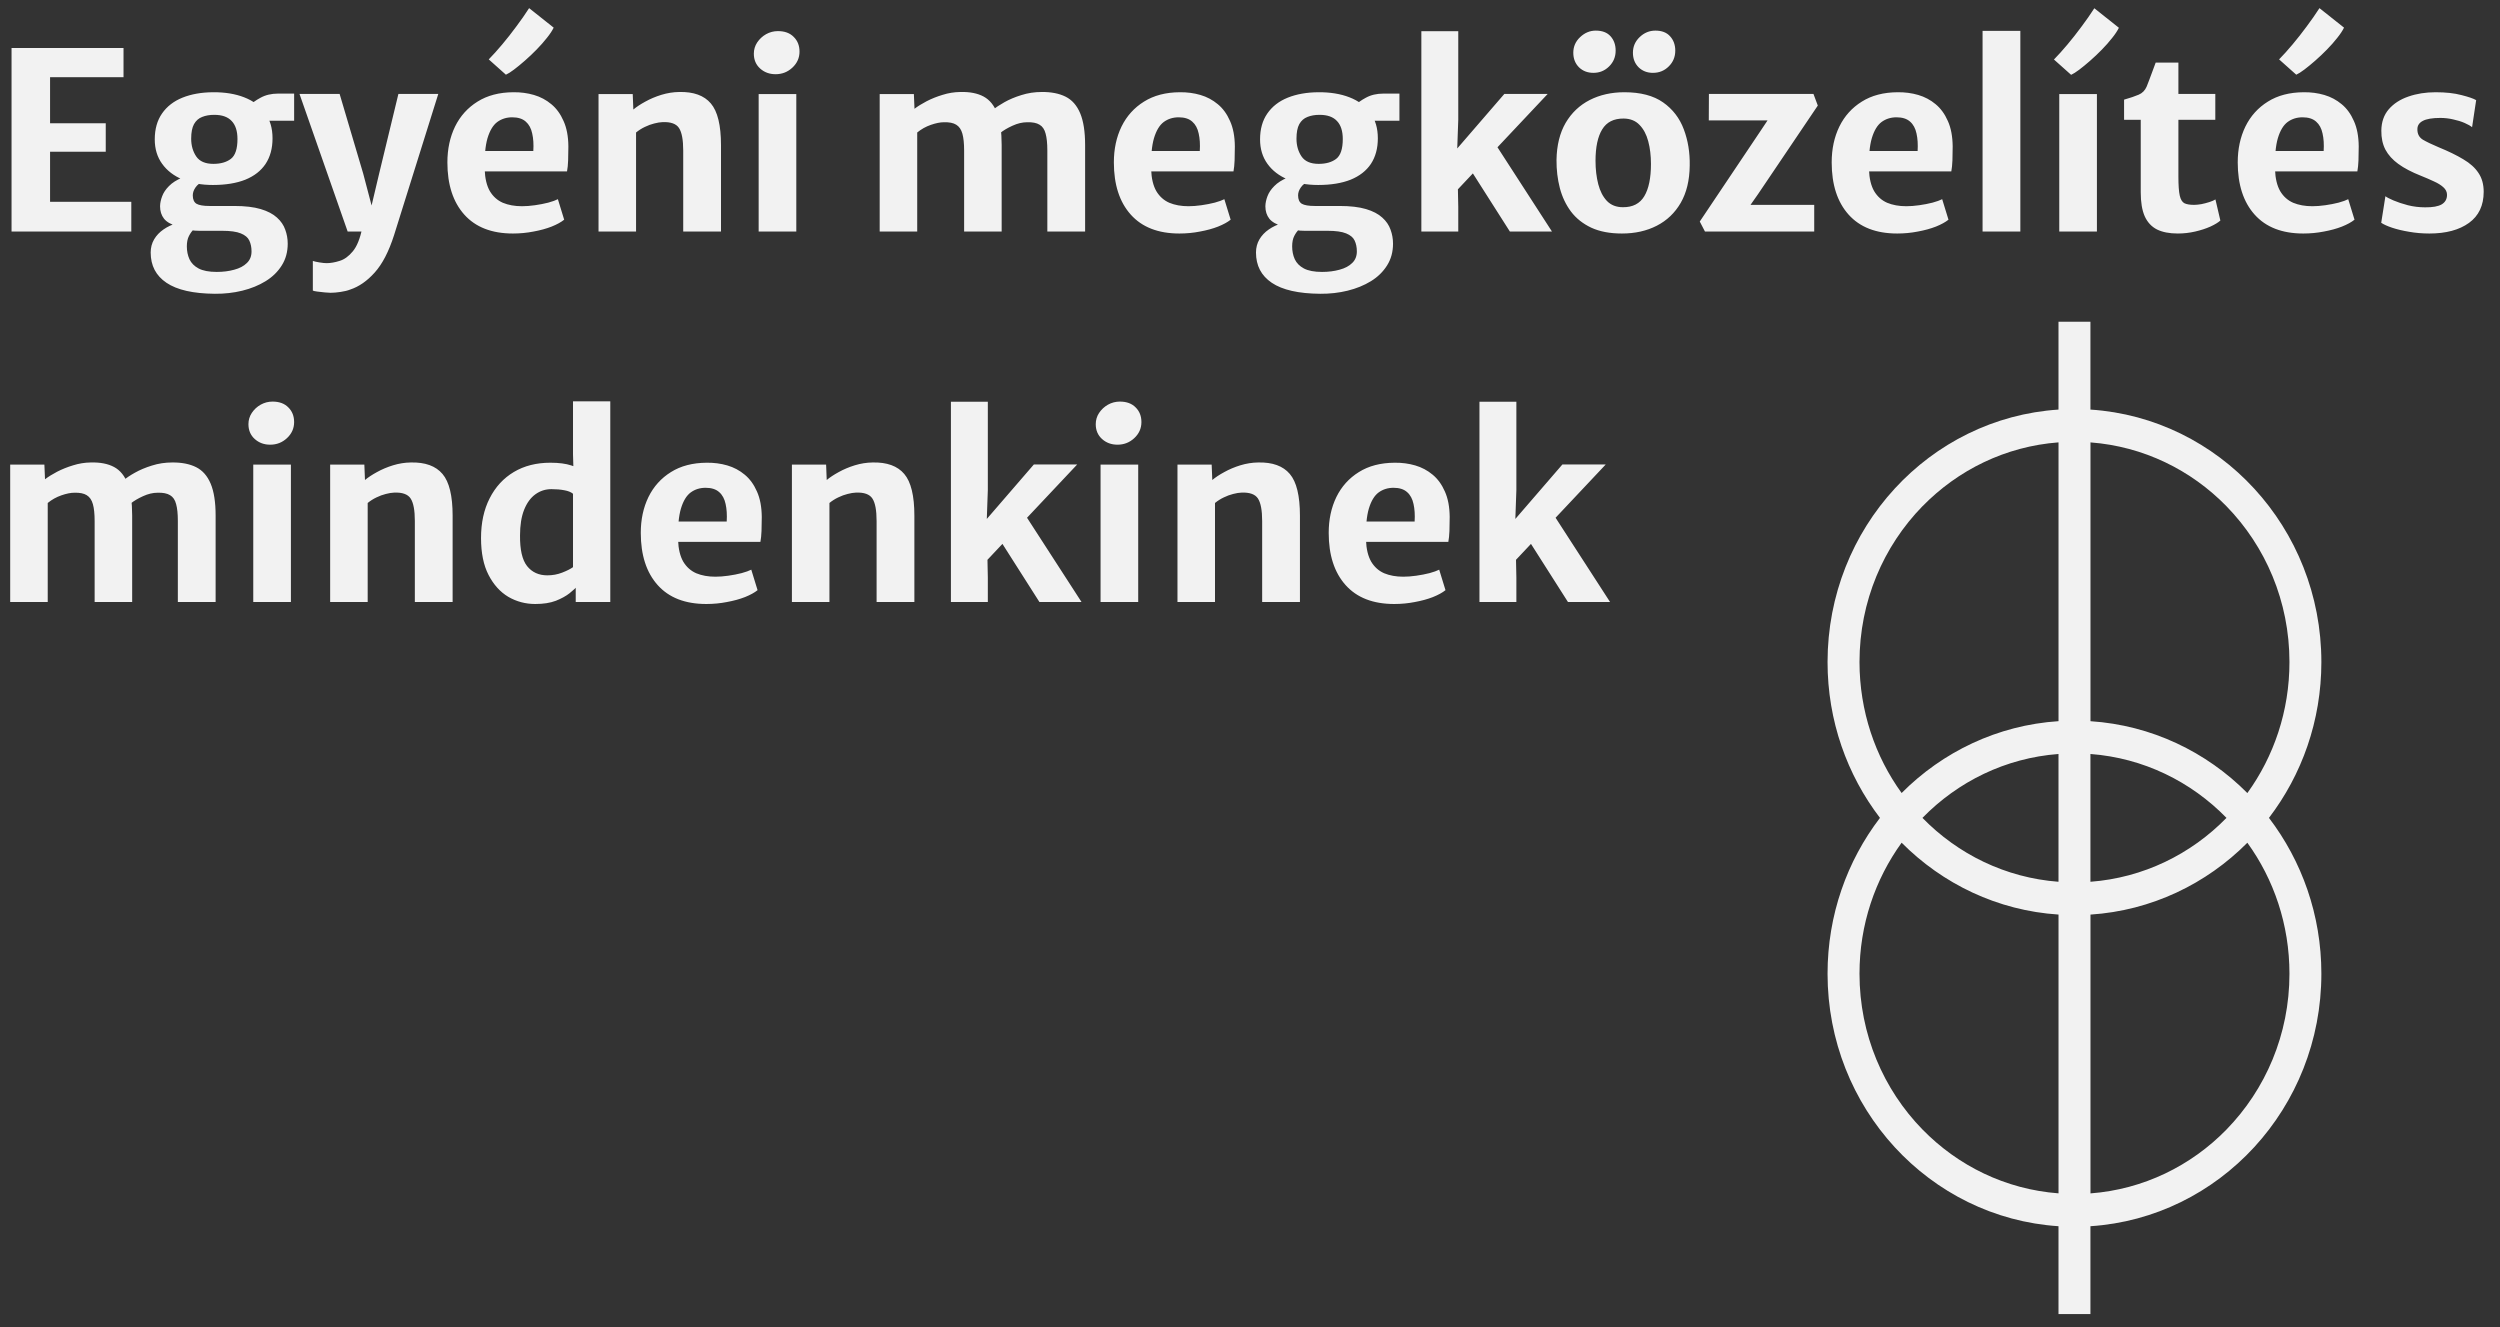
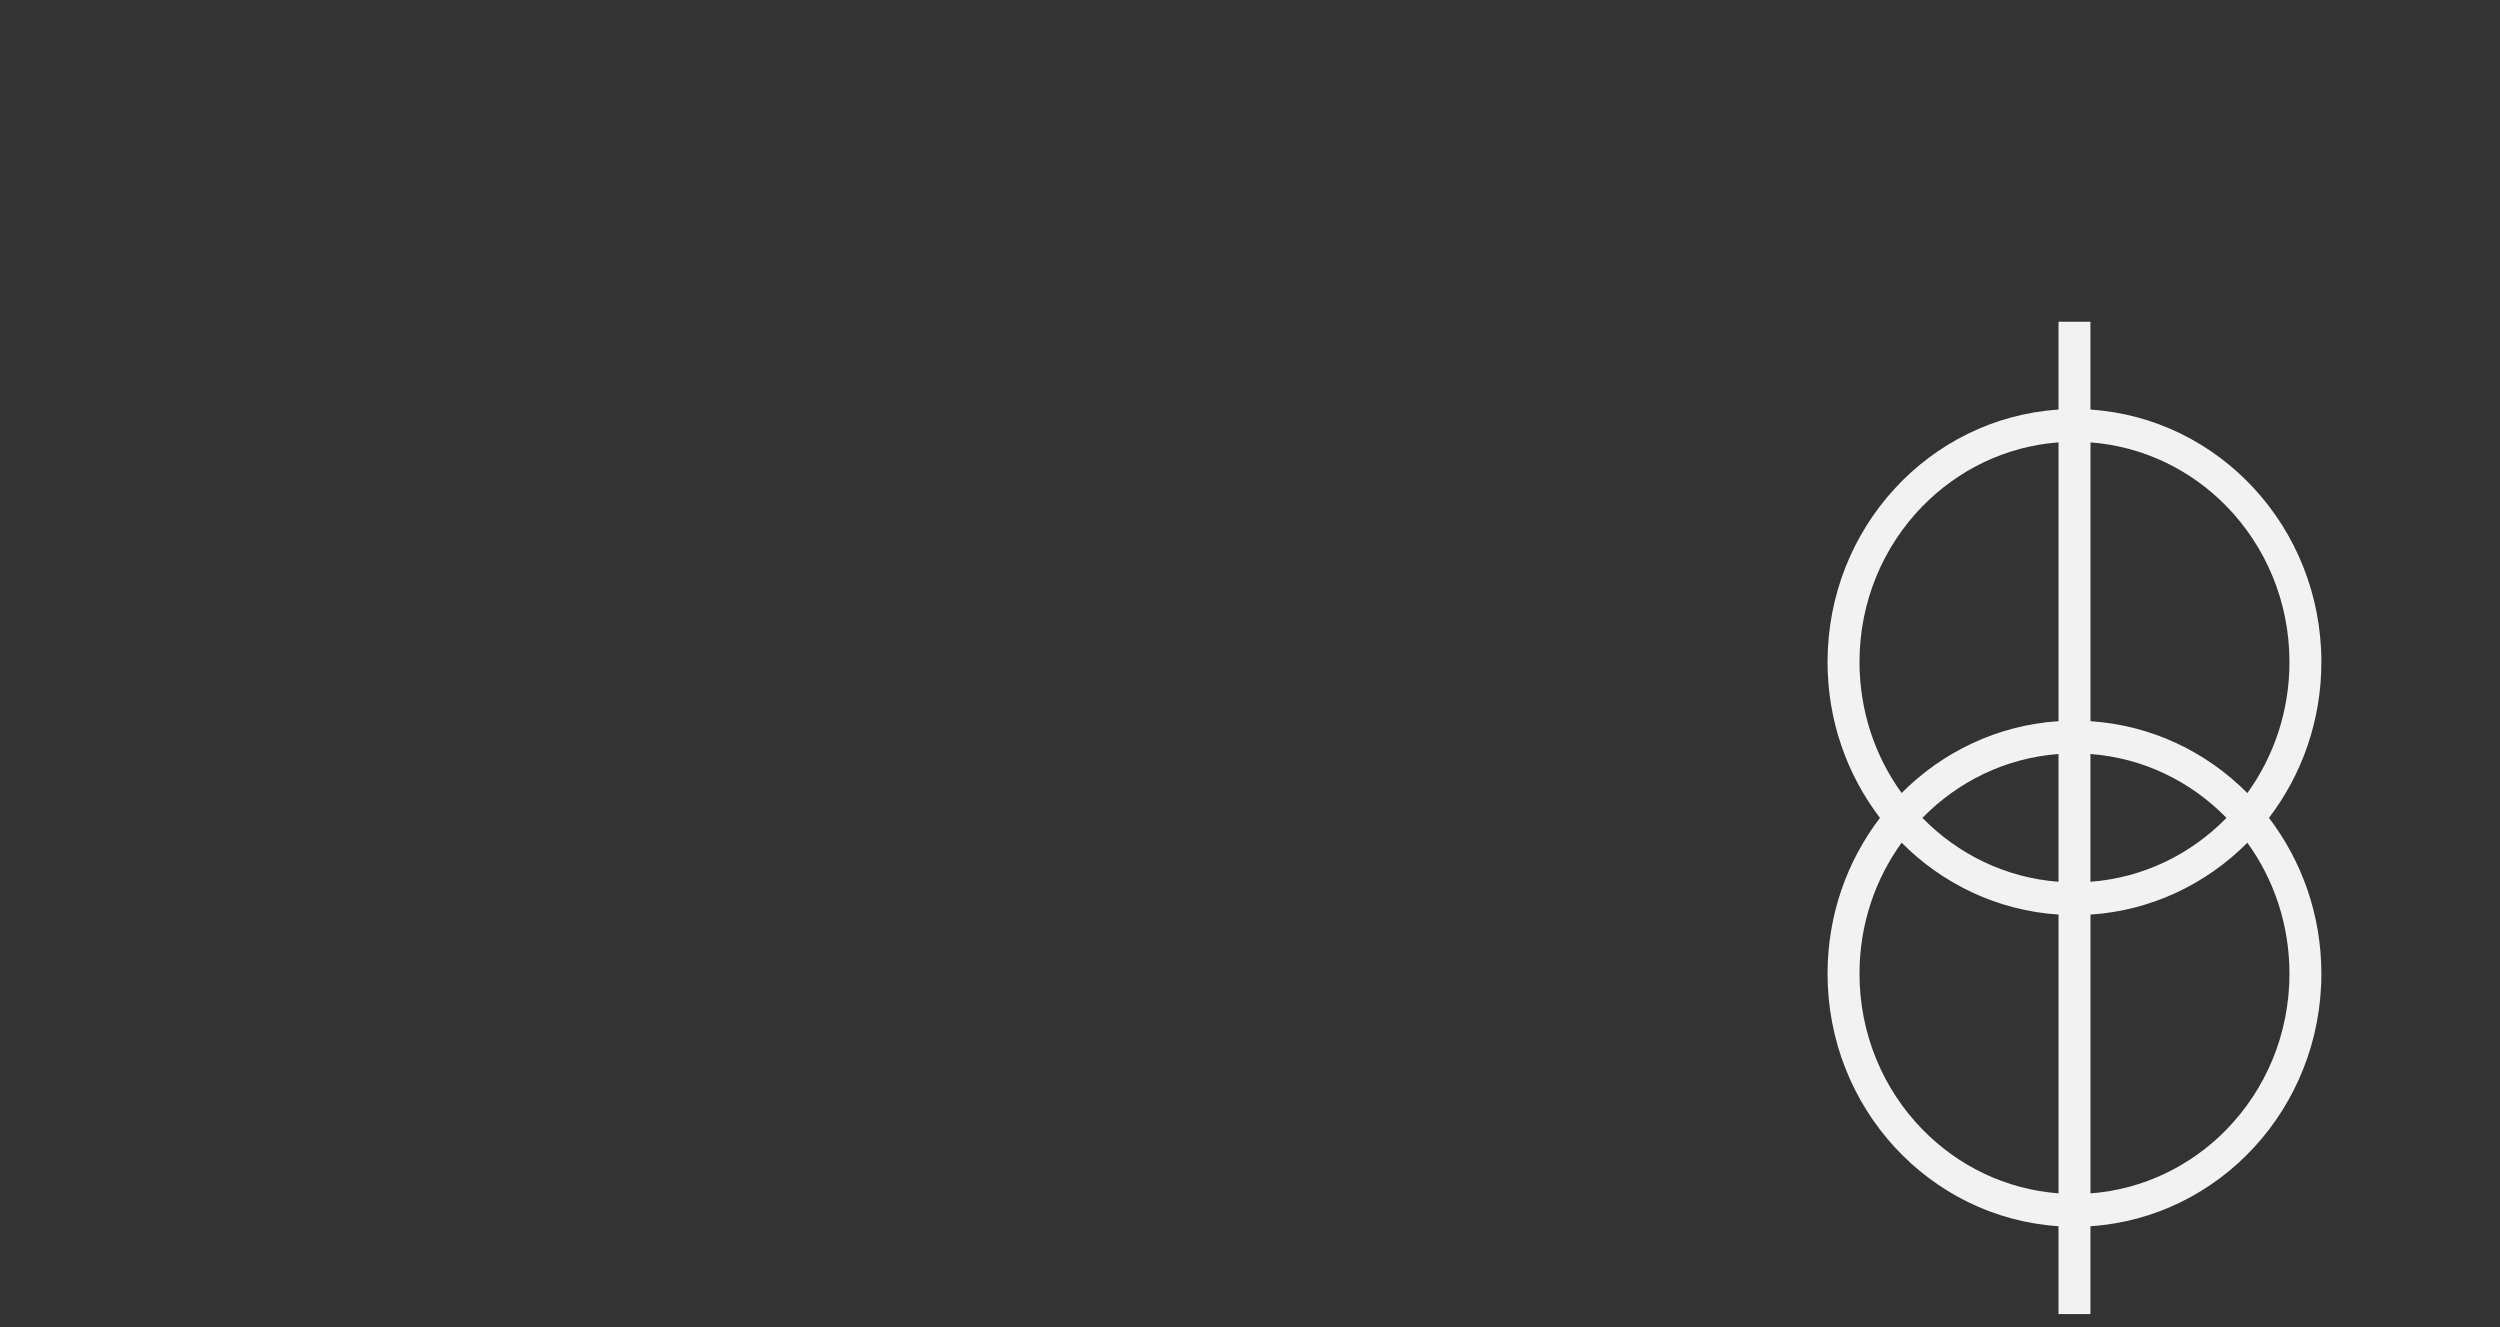
<svg xmlns="http://www.w3.org/2000/svg" width="100%" height="100%" viewBox="0 0 162 86" version="1.1" xml:space="preserve" style="fill-rule:evenodd;clip-rule:evenodd;stroke-linejoin:round;stroke-miterlimit:2;">
  <rect x="0" y="0" width="162" height="86" fill="#333333" stroke="none" />
  <g id="Artboard1" transform="matrix(0.996,0,0,1.027,0.005,-0.046)">
    <rect x="-0.005" y="0.044" width="162.061" height="83.475" style="fill:none;" />
    <g transform="matrix(1.004,0,0,0.974,0.409,0.044)">
-       <path d="M0.336,15L0.336,3.112L7.592,3.112L7.592,5L2.832,5L2.832,7.984L6.44,7.984L6.44,9.832L2.832,9.832L2.832,13.072L8.096,13.072L8.096,15L0.336,15ZM13.512,19.032C12.109,19.021 11.064,18.784 10.376,18.32C9.693,17.861 9.352,17.208 9.352,16.36C9.352,16.045 9.426,15.76 9.576,15.504C9.725,15.253 9.928,15.04 10.184,14.864C10.445,14.683 10.741,14.544 11.072,14.448L12.464,14.576C12.373,14.651 12.266,14.744 12.144,14.856C12.026,14.968 11.922,15.112 11.832,15.288C11.741,15.464 11.695,15.688 11.695,15.96C11.695,16.264 11.752,16.541 11.864,16.792C11.981,17.043 12.178,17.243 12.456,17.392C12.738,17.541 13.13,17.616 13.632,17.616C14.048,17.616 14.426,17.568 14.768,17.472C15.114,17.381 15.386,17.237 15.584,17.04C15.786,16.848 15.887,16.597 15.887,16.288C15.887,16.021 15.839,15.787 15.743,15.584C15.653,15.387 15.469,15.232 15.192,15.12C14.919,15.008 14.517,14.952 13.983,14.952L12.504,14.952C12.301,14.952 12.122,14.939 11.968,14.912C11.813,14.88 11.661,14.848 11.512,14.816C11.41,14.789 11.338,14.763 11.296,14.736C11.258,14.704 11.184,14.677 11.072,14.656C10.672,14.544 10.386,14.381 10.216,14.168C10.045,13.949 9.96,13.68 9.96,13.36C9.965,13.152 10.01,12.936 10.096,12.712C10.181,12.483 10.328,12.264 10.536,12.056C10.743,11.843 11.026,11.661 11.384,11.512L12.759,11.76C12.546,11.84 12.378,11.968 12.256,12.144C12.138,12.315 12.08,12.485 12.08,12.656C12.08,12.917 12.16,13.099 12.32,13.2C12.485,13.296 12.768,13.344 13.168,13.344L14.775,13.344C15.464,13.344 16.032,13.411 16.48,13.544C16.927,13.677 17.28,13.861 17.536,14.096C17.792,14.325 17.97,14.587 18.072,14.88C18.178,15.168 18.232,15.469 18.232,15.784C18.232,16.317 18.104,16.787 17.848,17.192C17.592,17.603 17.242,17.944 16.799,18.216C16.357,18.488 15.853,18.693 15.288,18.832C14.722,18.971 14.13,19.037 13.512,19.032ZM13.384,11.984C12.648,11.984 11.994,11.867 11.424,11.632C10.858,11.397 10.416,11.059 10.096,10.616C9.775,10.173 9.616,9.645 9.616,9.032C9.616,8.365 9.773,7.805 10.088,7.352C10.402,6.899 10.842,6.557 11.408,6.328C11.978,6.099 12.642,5.981 13.4,5.976C14.162,5.971 14.832,6.08 15.408,6.304C15.989,6.528 16.44,6.864 16.76,7.312C17.085,7.755 17.248,8.304 17.248,8.96C17.248,9.611 17.098,10.163 16.799,10.616C16.501,11.064 16.064,11.405 15.488,11.64C14.912,11.869 14.21,11.984 13.384,11.984ZM13.416,10.616C13.885,10.616 14.261,10.509 14.544,10.296C14.832,10.077 14.976,9.648 14.976,9.008C14.976,8.491 14.85,8.101 14.6,7.84C14.354,7.573 13.978,7.44 13.472,7.44C13.173,7.44 12.912,7.485 12.688,7.576C12.464,7.661 12.288,7.816 12.16,8.04C12.037,8.264 11.976,8.579 11.976,8.984C11.976,9.427 12.085,9.811 12.304,10.136C12.522,10.456 12.893,10.616 13.416,10.616ZM16.2,7.824L15.816,6.816C15.922,6.672 16.138,6.512 16.464,6.336C16.789,6.155 17.17,6.064 17.608,6.064L18.648,6.064L18.648,7.824L16.2,7.824ZM19.86,18.824L19.86,16.904C19.95,16.936 20.092,16.968 20.284,17C20.481,17.032 20.636,17.048 20.748,17.048C21.004,17.048 21.284,17 21.588,16.904C21.897,16.813 22.185,16.605 22.452,16.28C22.718,15.96 22.921,15.459 23.06,14.776L23.172,15L22.116,15L18.996,6.088L21.596,6.088L23.124,11.248L23.844,13.984L23.508,13.984L24.156,11.248L25.404,6.088L27.988,6.088L25.124,15.232C24.782,16.299 24.364,17.107 23.868,17.656C23.377,18.205 22.846,18.573 22.276,18.76C22.116,18.824 21.91,18.875 21.66,18.912C21.414,18.949 21.198,18.968 21.012,18.968C20.932,18.968 20.806,18.96 20.636,18.944C20.465,18.928 20.3,18.909 20.14,18.888C19.985,18.867 19.892,18.845 19.86,18.824ZM32.827,15.128C31.457,15.128 30.406,14.72 29.675,13.904C28.945,13.088 28.579,11.96 28.579,10.52C28.579,9.656 28.745,8.883 29.075,8.2C29.411,7.517 29.897,6.979 30.531,6.584C31.166,6.184 31.942,5.981 32.859,5.976C33.323,5.971 33.766,6.029 34.187,6.152C34.609,6.275 34.985,6.475 35.315,6.752C35.646,7.024 35.91,7.387 36.107,7.84C36.31,8.288 36.414,8.837 36.419,9.488C36.419,9.813 36.414,10.115 36.403,10.392C36.393,10.669 36.369,10.907 36.331,11.104L29.891,11.104L30.051,9.784L34.147,9.784C34.174,9.352 34.15,8.973 34.075,8.648C34.006,8.317 33.867,8.061 33.659,7.88C33.451,7.693 33.158,7.6 32.779,7.6C32.411,7.6 32.089,7.701 31.811,7.904C31.539,8.107 31.329,8.456 31.179,8.952C31.035,9.443 30.974,10.12 30.995,10.984C31.017,11.565 31.129,12.032 31.331,12.384C31.539,12.731 31.819,12.981 32.171,13.136C32.529,13.285 32.942,13.36 33.411,13.36C33.667,13.36 33.947,13.339 34.251,13.296C34.555,13.253 34.843,13.197 35.115,13.128C35.387,13.053 35.595,12.979 35.739,12.904L36.147,14.232C35.95,14.392 35.678,14.541 35.331,14.68C34.99,14.813 34.601,14.92 34.163,15C33.731,15.085 33.286,15.128 32.827,15.128ZM32.371,4.84L31.259,3.848C31.531,3.571 31.822,3.248 32.131,2.88C32.441,2.512 32.745,2.125 33.043,1.72C33.347,1.315 33.625,0.917 33.875,0.528L35.467,1.792C35.371,1.989 35.225,2.211 35.027,2.456C34.835,2.701 34.614,2.952 34.363,3.208C34.118,3.459 33.865,3.699 33.603,3.928C33.347,4.152 33.11,4.347 32.891,4.512C32.678,4.672 32.505,4.781 32.371,4.84ZM38.373,15L38.373,6.096L40.589,6.096L40.629,7.096C40.832,6.925 41.09,6.755 41.405,6.584C41.72,6.408 42.066,6.261 42.445,6.144C42.829,6.027 43.216,5.965 43.605,5.96C44.533,5.939 45.216,6.187 45.653,6.704C46.09,7.216 46.309,8.117 46.309,9.408L46.309,15L43.861,15L43.861,9.752C43.861,9.059 43.77,8.573 43.589,8.296C43.408,8.019 43.053,7.891 42.525,7.912C42.365,7.917 42.184,7.947 41.981,8C41.784,8.048 41.581,8.123 41.373,8.224C41.17,8.32 40.981,8.44 40.805,8.584L40.805,15L38.373,15ZM48.749,15L48.749,6.096L51.189,6.096L51.189,15L48.749,15ZM49.845,4.808C49.451,4.808 49.117,4.685 48.845,4.44C48.573,4.195 48.437,3.875 48.437,3.48C48.437,3.213 48.509,2.971 48.653,2.752C48.803,2.528 48.995,2.349 49.229,2.216C49.469,2.083 49.725,2.016 49.997,2.016C50.435,2.016 50.776,2.141 51.021,2.392C51.272,2.637 51.397,2.955 51.397,3.344C51.397,3.749 51.243,4.096 50.933,4.384C50.629,4.667 50.267,4.808 49.845,4.808ZM56.592,15L56.592,6.096L58.808,6.096L58.848,7.048C59.056,6.888 59.317,6.725 59.632,6.56C59.952,6.395 60.298,6.256 60.672,6.144C61.045,6.027 61.426,5.965 61.816,5.96C62.429,5.944 62.933,6.043 63.328,6.256C63.722,6.469 64.016,6.832 64.208,7.344C64.4,7.851 64.496,8.533 64.496,9.392L64.496,15L62.064,15L62.064,9.752C62.064,9.293 62.026,8.931 61.952,8.664C61.877,8.392 61.744,8.197 61.552,8.08C61.365,7.963 61.098,7.909 60.752,7.92C60.517,7.92 60.237,7.976 59.912,8.088C59.586,8.2 59.29,8.365 59.024,8.584L59.024,15L56.592,15ZM64.392,8.624L63.944,7.112C64.114,6.963 64.357,6.8 64.672,6.624C64.992,6.443 65.36,6.288 65.776,6.16C66.192,6.027 66.632,5.96 67.096,5.96C67.709,5.955 68.224,6.056 68.64,6.264C69.056,6.472 69.37,6.829 69.584,7.336C69.797,7.843 69.904,8.531 69.904,9.4L69.904,15L67.456,15L67.456,9.744C67.456,9.285 67.418,8.923 67.344,8.656C67.274,8.384 67.144,8.192 66.952,8.08C66.765,7.963 66.496,7.909 66.144,7.92C65.84,7.92 65.525,7.995 65.2,8.144C64.88,8.288 64.61,8.448 64.392,8.624ZM76.015,15.128C74.644,15.128 73.594,14.72 72.863,13.904C72.132,13.088 71.767,11.96 71.767,10.52C71.767,9.656 71.932,8.883 72.263,8.2C72.599,7.517 73.084,6.979 73.719,6.584C74.354,6.184 75.129,5.981 76.047,5.976C76.511,5.971 76.954,6.029 77.375,6.152C77.796,6.275 78.172,6.475 78.503,6.752C78.834,7.024 79.098,7.387 79.295,7.84C79.498,8.288 79.602,8.837 79.607,9.488C79.607,9.813 79.602,10.115 79.591,10.392C79.58,10.669 79.556,10.907 79.519,11.104L73.079,11.104L73.239,9.784L77.335,9.784C77.362,9.352 77.338,8.973 77.263,8.648C77.194,8.317 77.055,8.061 76.847,7.88C76.639,7.693 76.346,7.6 75.967,7.6C75.599,7.6 75.276,7.701 74.999,7.904C74.727,8.107 74.516,8.456 74.367,8.952C74.223,9.443 74.162,10.12 74.183,10.984C74.204,11.565 74.316,12.032 74.519,12.384C74.727,12.731 75.007,12.981 75.359,13.136C75.716,13.285 76.129,13.36 76.599,13.36C76.855,13.36 77.135,13.339 77.439,13.296C77.743,13.253 78.031,13.197 78.303,13.128C78.575,13.053 78.783,12.979 78.927,12.904L79.335,14.232C79.138,14.392 78.866,14.541 78.519,14.68C78.178,14.813 77.788,14.92 77.351,15C76.919,15.085 76.474,15.128 76.015,15.128ZM85.137,19.032C83.734,19.021 82.689,18.784 82.001,18.32C81.318,17.861 80.977,17.208 80.977,16.36C80.977,16.045 81.051,15.76 81.201,15.504C81.35,15.253 81.553,15.04 81.809,14.864C82.07,14.683 82.366,14.544 82.697,14.448L84.089,14.576C83.998,14.651 83.891,14.744 83.769,14.856C83.651,14.968 83.547,15.112 83.457,15.288C83.366,15.464 83.321,15.688 83.321,15.96C83.321,16.264 83.376,16.541 83.489,16.792C83.606,17.043 83.803,17.243 84.081,17.392C84.363,17.541 84.755,17.616 85.257,17.616C85.673,17.616 86.051,17.568 86.393,17.472C86.739,17.381 87.011,17.237 87.209,17.04C87.411,16.848 87.513,16.597 87.513,16.288C87.513,16.021 87.465,15.787 87.369,15.584C87.278,15.387 87.094,15.232 86.817,15.12C86.545,15.008 86.142,14.952 85.609,14.952L84.129,14.952C83.926,14.952 83.747,14.939 83.593,14.912C83.438,14.88 83.286,14.848 83.137,14.816C83.035,14.789 82.963,14.763 82.921,14.736C82.883,14.704 82.809,14.677 82.697,14.656C82.297,14.544 82.011,14.381 81.841,14.168C81.67,13.949 81.585,13.68 81.585,13.36C81.59,13.152 81.635,12.936 81.721,12.712C81.806,12.483 81.953,12.264 82.161,12.056C82.369,11.843 82.651,11.661 83.009,11.512L84.385,11.76C84.171,11.84 84.003,11.968 83.881,12.144C83.763,12.315 83.705,12.485 83.705,12.656C83.705,12.917 83.784,13.099 83.945,13.2C84.11,13.296 84.393,13.344 84.793,13.344L86.4,13.344C87.089,13.344 87.656,13.411 88.105,13.544C88.553,13.677 88.905,13.861 89.161,14.096C89.417,14.325 89.595,14.587 89.697,14.88C89.803,15.168 89.857,15.469 89.857,15.784C89.857,16.317 89.729,16.787 89.473,17.192C89.217,17.603 88.867,17.944 88.425,18.216C87.982,18.488 87.478,18.693 86.912,18.832C86.347,18.971 85.755,19.037 85.137,19.032ZM85.009,11.984C84.272,11.984 83.619,11.867 83.049,11.632C82.483,11.397 82.04,11.059 81.721,10.616C81.4,10.173 81.241,9.645 81.241,9.032C81.241,8.365 81.398,7.805 81.713,7.352C82.027,6.899 82.467,6.557 83.033,6.328C83.603,6.099 84.267,5.981 85.025,5.976C85.787,5.971 86.457,6.08 87.033,6.304C87.614,6.528 88.065,6.864 88.385,7.312C88.71,7.755 88.873,8.304 88.873,8.96C88.873,9.611 88.723,10.163 88.425,10.616C88.126,11.064 87.689,11.405 87.113,11.64C86.537,11.869 85.835,11.984 85.009,11.984ZM85.04,10.616C85.51,10.616 85.886,10.509 86.169,10.296C86.457,10.077 86.601,9.648 86.601,9.008C86.601,8.491 86.475,8.101 86.225,7.84C85.979,7.573 85.603,7.44 85.097,7.44C84.798,7.44 84.537,7.485 84.313,7.576C84.089,7.661 83.912,7.816 83.784,8.04C83.662,8.264 83.601,8.579 83.601,8.984C83.601,9.427 83.71,9.811 83.929,10.136C84.147,10.456 84.518,10.616 85.04,10.616ZM87.825,7.824L87.441,6.816C87.547,6.672 87.763,6.512 88.089,6.336C88.414,6.155 88.795,6.064 89.233,6.064L90.272,6.064L90.272,7.824L87.825,7.824ZM99.877,6.088L93.941,12.392L94.053,11.872L94.085,13.416L94.085,15L91.693,15L91.693,2.024L94.085,2.024L94.085,7.744L93.989,10.448L93.613,10.088L97.069,6.088L99.877,6.088ZM94.877,10.992L96.493,9.336L100.157,15L97.429,15L94.877,10.992ZM104.691,15.128C103.913,15.128 103.251,15.003 102.707,14.752C102.163,14.496 101.723,14.147 101.387,13.704C101.057,13.261 100.817,12.755 100.667,12.184C100.518,11.608 100.446,11 100.451,10.36C100.467,9.411 100.665,8.611 101.043,7.96C101.427,7.309 101.947,6.816 102.603,6.48C103.265,6.144 104.014,5.976 104.851,5.976C105.897,5.976 106.731,6.195 107.355,6.632C107.979,7.069 108.427,7.651 108.699,8.376C108.971,9.096 109.099,9.88 109.083,10.728C109.073,11.683 108.878,12.488 108.499,13.144C108.121,13.795 107.603,14.288 106.947,14.624C106.291,14.96 105.539,15.128 104.691,15.128ZM104.755,13.424C105.39,13.429 105.851,13.192 106.139,12.712C106.427,12.232 106.571,11.536 106.571,10.624C106.571,10.085 106.513,9.595 106.395,9.152C106.278,8.709 106.089,8.355 105.827,8.088C105.571,7.821 105.23,7.685 104.803,7.68C104.163,7.675 103.699,7.909 103.411,8.384C103.123,8.853 102.979,9.533 102.979,10.424C102.979,10.968 103.038,11.469 103.155,11.928C103.273,12.381 103.459,12.744 103.715,13.016C103.977,13.288 104.323,13.424 104.755,13.424ZM102.843,4.72C102.465,4.72 102.153,4.6 101.907,4.36C101.662,4.115 101.539,3.8 101.539,3.416C101.539,3.021 101.686,2.685 101.979,2.408C102.278,2.125 102.617,1.984 102.995,1.984C103.417,1.984 103.737,2.107 103.955,2.352C104.174,2.597 104.283,2.907 104.283,3.28C104.283,3.685 104.142,4.027 103.859,4.304C103.582,4.581 103.243,4.72 102.843,4.72ZM106.699,4.72C106.326,4.72 106.017,4.6 105.771,4.36C105.526,4.115 105.403,3.8 105.403,3.416C105.403,3.021 105.547,2.685 105.835,2.408C106.129,2.125 106.47,1.984 106.859,1.984C107.275,1.984 107.593,2.107 107.811,2.352C108.035,2.597 108.147,2.907 108.147,3.28C108.147,3.685 108.006,4.027 107.723,4.304C107.446,4.581 107.105,4.72 106.699,4.72ZM110.071,15L109.735,14.352L113.663,8.496L114.127,7.8L110.319,7.8L110.327,6.088L117.103,6.088L117.383,6.84L113.511,12.576L113.023,13.272L117.151,13.272L117.151,15L110.071,15ZM122.531,15.128C121.16,15.128 120.109,14.72 119.379,13.904C118.648,13.088 118.283,11.96 118.283,10.52C118.283,9.656 118.448,8.883 118.779,8.2C119.115,7.517 119.6,6.979 120.235,6.584C120.869,6.184 121.645,5.981 122.562,5.976C123.027,5.971 123.469,6.029 123.891,6.152C124.312,6.275 124.688,6.475 125.019,6.752C125.349,7.024 125.613,7.387 125.811,7.84C126.013,8.288 126.117,8.837 126.123,9.488C126.123,9.813 126.117,10.115 126.107,10.392C126.096,10.669 126.072,10.907 126.035,11.104L119.595,11.104L119.755,9.784L123.851,9.784C123.877,9.352 123.853,8.973 123.779,8.648C123.709,8.317 123.571,8.061 123.363,7.88C123.155,7.693 122.861,7.6 122.483,7.6C122.115,7.6 121.792,7.701 121.515,7.904C121.243,8.107 121.032,8.456 120.883,8.952C120.739,9.443 120.677,10.12 120.699,10.984C120.72,11.565 120.832,12.032 121.035,12.384C121.243,12.731 121.523,12.981 121.875,13.136C122.232,13.285 122.645,13.36 123.115,13.36C123.371,13.36 123.651,13.339 123.955,13.296C124.259,13.253 124.547,13.197 124.819,13.128C125.091,13.053 125.299,12.979 125.443,12.904L125.851,14.232C125.653,14.392 125.381,14.541 125.035,14.68C124.693,14.813 124.304,14.92 123.867,15C123.435,15.085 122.989,15.128 122.531,15.128ZM128.06,15L128.06,2L130.508,2L130.508,15L128.06,15ZM133.03,15L133.03,6.096L135.47,6.096L135.47,15L133.03,15ZM133.798,4.848L132.686,3.856C132.958,3.579 133.249,3.256 133.558,2.888C133.868,2.52 134.172,2.133 134.47,1.728C134.774,1.323 135.052,0.925 135.302,0.536L136.894,1.8C136.798,1.997 136.652,2.219 136.454,2.464C136.262,2.709 136.041,2.96 135.79,3.216C135.545,3.467 135.292,3.707 135.03,3.936C134.774,4.16 134.537,4.355 134.318,4.52C134.105,4.68 133.932,4.789 133.798,4.848ZM140.71,15.128C140.166,15.128 139.715,15.04 139.358,14.864C139.006,14.683 138.742,14.397 138.566,14.008C138.395,13.619 138.31,13.104 138.31,12.464L138.31,7.76L137.23,7.76L137.23,6.456C137.624,6.344 137.939,6.237 138.174,6.136C138.414,6.035 138.587,5.859 138.694,5.608C138.747,5.485 138.803,5.341 138.862,5.176C138.926,5.011 138.992,4.832 139.062,4.64C139.131,4.448 139.203,4.253 139.278,4.056L140.75,4.056L140.75,6.088L143.142,6.088L143.142,7.76L140.75,7.76L140.75,11.432C140.75,11.997 140.779,12.411 140.838,12.672C140.896,12.928 140.998,13.093 141.142,13.168C141.286,13.237 141.494,13.272 141.766,13.272C141.904,13.272 142.064,13.256 142.246,13.224C142.427,13.187 142.6,13.141 142.766,13.088C142.931,13.035 143.059,12.979 143.15,12.92L143.47,14.288C143.326,14.416 143.11,14.547 142.822,14.68C142.534,14.808 142.206,14.915 141.838,15C141.47,15.085 141.094,15.128 140.71,15.128ZM148.843,15.128C147.472,15.128 146.422,14.72 145.691,13.904C144.96,13.088 144.595,11.96 144.595,10.52C144.595,9.656 144.76,8.883 145.091,8.2C145.427,7.517 145.912,6.979 146.547,6.584C147.182,6.184 147.958,5.981 148.875,5.976C149.339,5.971 149.782,6.029 150.203,6.152C150.624,6.275 151,6.475 151.331,6.752C151.662,7.024 151.926,7.387 152.123,7.84C152.326,8.288 152.43,8.837 152.435,9.488C152.435,9.813 152.43,10.115 152.419,10.392C152.408,10.669 152.384,10.907 152.347,11.104L145.907,11.104L146.067,9.784L150.163,9.784C150.19,9.352 150.166,8.973 150.091,8.648C150.022,8.317 149.883,8.061 149.675,7.88C149.467,7.693 149.174,7.6 148.795,7.6C148.427,7.6 148.104,7.701 147.827,7.904C147.555,8.107 147.344,8.456 147.195,8.952C147.051,9.443 146.99,10.12 147.011,10.984C147.032,11.565 147.144,12.032 147.347,12.384C147.555,12.731 147.835,12.981 148.187,13.136C148.544,13.285 148.958,13.36 149.427,13.36C149.683,13.36 149.963,13.339 150.267,13.296C150.571,13.253 150.859,13.197 151.131,13.128C151.403,13.053 151.611,12.979 151.755,12.904L152.163,14.232C151.966,14.392 151.694,14.541 151.347,14.68C151.006,14.813 150.616,14.92 150.179,15C149.747,15.085 149.302,15.128 148.843,15.128ZM148.387,4.84L147.275,3.848C147.547,3.571 147.838,3.248 148.147,2.88C148.456,2.512 148.76,2.125 149.059,1.72C149.363,1.315 149.64,0.917 149.891,0.528L151.483,1.792C151.387,1.989 151.24,2.211 151.043,2.456C150.851,2.701 150.63,2.952 150.379,3.208C150.134,3.459 149.88,3.699 149.619,3.928C149.363,4.152 149.126,4.347 148.907,4.512C148.694,4.672 148.52,4.781 148.387,4.84ZM153.893,14.432L154.165,12.712C154.25,12.781 154.423,12.872 154.685,12.984C154.946,13.096 155.258,13.2 155.621,13.296C155.983,13.387 156.357,13.432 156.741,13.432C157.226,13.437 157.583,13.373 157.813,13.24C158.042,13.101 158.157,12.896 158.157,12.624C158.157,12.437 158.079,12.275 157.925,12.136C157.775,11.997 157.57,11.869 157.309,11.752C157.047,11.629 156.757,11.504 156.437,11.376C155.861,11.147 155.383,10.896 155.005,10.624C154.631,10.352 154.351,10.043 154.165,9.696C153.983,9.344 153.895,8.933 153.901,8.464C153.906,7.909 154.066,7.448 154.381,7.08C154.701,6.712 155.125,6.437 155.653,6.256C156.186,6.069 156.775,5.976 157.421,5.976C158.077,5.976 158.634,6.037 159.093,6.16C159.557,6.277 159.874,6.387 160.045,6.488L159.781,8.24C159.679,8.155 159.519,8.064 159.301,7.968C159.082,7.872 158.834,7.795 158.557,7.736C158.285,7.672 158.007,7.64 157.725,7.64C157.207,7.64 156.829,7.704 156.589,7.832C156.354,7.955 156.237,8.133 156.237,8.368C156.231,8.672 156.349,8.899 156.589,9.048C156.834,9.192 157.173,9.355 157.605,9.536C158.245,9.797 158.781,10.059 159.213,10.32C159.65,10.576 159.978,10.872 160.197,11.208C160.421,11.539 160.533,11.944 160.533,12.424C160.533,13.309 160.215,13.981 159.581,14.44C158.946,14.899 158.09,15.128 157.013,15.128C156.559,15.128 156.122,15.091 155.701,15.016C155.285,14.947 154.917,14.859 154.597,14.752C154.282,14.645 154.047,14.539 153.893,14.432ZM0.248,39L0.248,30.096L2.464,30.096L2.504,31.048C2.712,30.888 2.973,30.725 3.288,30.56C3.608,30.395 3.955,30.256 4.328,30.144C4.701,30.027 5.083,29.965 5.472,29.96C6.085,29.944 6.589,30.043 6.984,30.256C7.379,30.469 7.672,30.832 7.864,31.344C8.056,31.851 8.152,32.533 8.152,33.392L8.152,39L5.72,39L5.72,33.752C5.72,33.293 5.683,32.931 5.608,32.664C5.533,32.392 5.4,32.197 5.208,32.08C5.021,31.963 4.755,31.909 4.408,31.92C4.173,31.92 3.893,31.976 3.568,32.088C3.243,32.2 2.947,32.365 2.68,32.584L2.68,39L0.248,39ZM8.048,32.624L7.6,31.112C7.771,30.963 8.013,30.8 8.328,30.624C8.648,30.443 9.016,30.288 9.432,30.16C9.848,30.027 10.288,29.96 10.752,29.96C11.365,29.955 11.88,30.056 12.296,30.264C12.712,30.472 13.027,30.829 13.24,31.336C13.453,31.843 13.56,32.531 13.56,33.4L13.56,39L11.112,39L11.112,33.744C11.112,33.285 11.075,32.923 11,32.656C10.931,32.384 10.8,32.192 10.608,32.08C10.421,31.963 10.152,31.909 9.8,31.92C9.496,31.92 9.181,31.995 8.856,32.144C8.536,32.288 8.267,32.448 8.048,32.624ZM15.999,39L15.999,30.096L18.439,30.096L18.439,39L15.999,39ZM17.095,28.808C16.701,28.808 16.367,28.685 16.095,28.44C15.823,28.195 15.687,27.875 15.687,27.48C15.687,27.213 15.759,26.971 15.903,26.752C16.052,26.528 16.244,26.349 16.479,26.216C16.719,26.083 16.975,26.016 17.247,26.016C17.685,26.016 18.026,26.141 18.271,26.392C18.522,26.637 18.647,26.955 18.647,27.344C18.647,27.749 18.493,28.096 18.183,28.384C17.879,28.667 17.517,28.808 17.095,28.808ZM20.982,39L20.982,30.096L23.198,30.096L23.238,31.096C23.441,30.925 23.7,30.755 24.014,30.584C24.329,30.408 24.676,30.261 25.054,30.144C25.438,30.027 25.825,29.965 26.214,29.96C27.142,29.939 27.825,30.187 28.262,30.704C28.7,31.216 28.918,32.117 28.918,33.408L28.918,39L26.47,39L26.47,33.752C26.47,33.059 26.38,32.573 26.198,32.296C26.017,32.019 25.662,31.891 25.134,31.912C24.974,31.917 24.793,31.947 24.59,32C24.393,32.048 24.19,32.123 23.982,32.224C23.78,32.32 23.59,32.44 23.414,32.584L23.414,39L20.982,39ZM36.895,39L36.895,37.888L36.719,37.768L36.719,31.728L36.783,31.672L36.719,29.416L36.719,26L39.135,26L39.135,39L36.895,39ZM34.271,39.128C33.641,39.128 33.06,38.973 32.526,38.664C31.999,38.349 31.572,37.877 31.247,37.248C30.921,36.619 30.759,35.821 30.759,34.856C30.759,33.869 30.945,33.011 31.319,32.28C31.692,31.544 32.215,30.976 32.887,30.576C33.559,30.176 34.348,29.976 35.255,29.976C35.804,29.976 36.255,30.035 36.606,30.152C36.964,30.269 37.193,30.368 37.295,30.448L36.727,31.992C36.593,31.88 36.404,31.803 36.158,31.76C35.913,31.712 35.633,31.688 35.319,31.688C34.935,31.688 34.588,31.8 34.279,32.024C33.975,32.243 33.732,32.576 33.551,33.024C33.375,33.467 33.286,34.021 33.286,34.688C33.276,35.611 33.428,36.272 33.743,36.672C34.063,37.072 34.5,37.272 35.055,37.272C35.396,37.272 35.716,37.213 36.015,37.096C36.319,36.979 36.556,36.859 36.727,36.736L37.023,37.952C36.9,38.085 36.724,38.245 36.495,38.432C36.265,38.613 35.969,38.776 35.606,38.92C35.244,39.059 34.799,39.128 34.271,39.128ZM45.359,39.128C43.988,39.128 42.937,38.72 42.207,37.904C41.476,37.088 41.111,35.96 41.111,34.52C41.111,33.656 41.276,32.883 41.607,32.2C41.943,31.517 42.428,30.979 43.063,30.584C43.697,30.184 44.473,29.981 45.391,29.976C45.855,29.971 46.297,30.029 46.719,30.152C47.14,30.275 47.516,30.475 47.847,30.752C48.177,31.024 48.441,31.387 48.639,31.84C48.841,32.288 48.945,32.837 48.951,33.488C48.951,33.813 48.945,34.115 48.935,34.392C48.924,34.669 48.9,34.907 48.863,35.104L42.423,35.104L42.583,33.784L46.679,33.784C46.705,33.352 46.681,32.973 46.607,32.648C46.537,32.317 46.399,32.061 46.191,31.88C45.983,31.693 45.689,31.6 45.311,31.6C44.943,31.6 44.62,31.701 44.343,31.904C44.071,32.107 43.86,32.456 43.711,32.952C43.567,33.443 43.505,34.12 43.527,34.984C43.548,35.565 43.66,36.032 43.863,36.384C44.071,36.731 44.351,36.981 44.703,37.136C45.06,37.285 45.473,37.36 45.943,37.36C46.199,37.36 46.479,37.339 46.783,37.296C47.087,37.253 47.375,37.197 47.647,37.128C47.919,37.053 48.127,36.979 48.271,36.904L48.679,38.232C48.481,38.392 48.209,38.541 47.863,38.68C47.521,38.813 47.132,38.92 46.695,39C46.263,39.085 45.817,39.128 45.359,39.128ZM50.904,39L50.904,30.096L53.12,30.096L53.16,31.096C53.363,30.925 53.622,30.755 53.936,30.584C54.251,30.408 54.598,30.261 54.976,30.144C55.36,30.027 55.747,29.965 56.136,29.96C57.064,29.939 57.747,30.187 58.184,30.704C58.622,31.216 58.84,32.117 58.84,33.408L58.84,39L56.392,39L56.392,33.752C56.392,33.059 56.302,32.573 56.12,32.296C55.939,32.019 55.584,31.891 55.056,31.912C54.896,31.917 54.715,31.947 54.512,32C54.315,32.048 54.112,32.123 53.904,32.224C53.702,32.32 53.512,32.44 53.336,32.584L53.336,39L50.904,39ZM69.392,30.088L63.456,36.392L63.568,35.872L63.6,37.416L63.6,39L61.208,39L61.208,26.024L63.6,26.024L63.6,31.744L63.504,34.448L63.128,34.088L66.584,30.088L69.392,30.088ZM64.392,34.992L66.008,33.336L69.672,39L66.944,39L64.392,34.992ZM70.905,39L70.905,30.096L73.345,30.096L73.345,39L70.905,39ZM72.001,28.808C71.607,28.808 71.273,28.685 71.001,28.44C70.729,28.195 70.593,27.875 70.593,27.48C70.593,27.213 70.665,26.971 70.809,26.752C70.959,26.528 71.151,26.349 71.385,26.216C71.625,26.083 71.881,26.016 72.153,26.016C72.591,26.016 72.932,26.141 73.177,26.392C73.428,26.637 73.553,26.955 73.553,27.344C73.553,27.749 73.399,28.096 73.089,28.384C72.785,28.667 72.423,28.808 72.001,28.808ZM75.889,39L75.889,30.096L78.105,30.096L78.145,31.096C78.347,30.925 78.606,30.755 78.921,30.584C79.235,30.408 79.582,30.261 79.961,30.144C80.345,30.027 80.731,29.965 81.121,29.96C82.049,29.939 82.731,30.187 83.169,30.704C83.606,31.216 83.825,32.117 83.825,33.408L83.825,39L81.377,39L81.377,33.752C81.377,33.059 81.286,32.573 81.105,32.296C80.923,32.019 80.569,31.891 80.041,31.912C79.881,31.917 79.699,31.947 79.497,32C79.299,32.048 79.097,32.123 78.889,32.224C78.686,32.32 78.497,32.44 78.321,32.584L78.321,39L75.889,39ZM89.937,39.128C88.566,39.128 87.515,38.72 86.785,37.904C86.054,37.088 85.689,35.96 85.689,34.52C85.689,33.656 85.854,32.883 86.185,32.2C86.521,31.517 87.006,30.979 87.641,30.584C88.275,30.184 89.051,29.981 89.969,29.976C90.433,29.971 90.875,30.029 91.297,30.152C91.718,30.275 92.094,30.475 92.425,30.752C92.755,31.024 93.019,31.387 93.217,31.84C93.419,32.288 93.523,32.837 93.529,33.488C93.529,33.813 93.523,34.115 93.513,34.392C93.502,34.669 93.478,34.907 93.441,35.104L87.001,35.104L87.161,33.784L91.257,33.784C91.283,33.352 91.259,32.973 91.185,32.648C91.115,32.317 90.977,32.061 90.769,31.88C90.561,31.693 90.267,31.6 89.889,31.6C89.521,31.6 89.198,31.701 88.921,31.904C88.649,32.107 88.438,32.456 88.289,32.952C88.145,33.443 88.083,34.12 88.105,34.984C88.126,35.565 88.238,36.032 88.441,36.384C88.649,36.731 88.929,36.981 89.281,37.136C89.638,37.285 90.051,37.36 90.521,37.36C90.777,37.36 91.057,37.339 91.361,37.296C91.665,37.253 91.953,37.197 92.225,37.128C92.497,37.053 92.705,36.979 92.849,36.904L93.257,38.232C93.059,38.392 92.787,38.541 92.441,38.68C92.099,38.813 91.71,38.92 91.273,39C90.841,39.085 90.395,39.128 89.937,39.128ZM103.642,30.088L97.706,36.392L97.818,35.872L97.85,37.416L97.85,39L95.458,39L95.458,26.024L97.85,26.024L97.85,31.744L97.754,34.448L97.378,34.088L100.834,30.088L103.642,30.088ZM98.642,34.992L100.258,33.336L103.922,39L101.194,39L98.642,34.992Z" style="fill:rgb(242,242,242);fill-rule:nonzero;" />
-     </g>
+       </g>
    <g transform="matrix(1.004,0,0,0.974,118.896,20.114)">
      <path d="M32,22.285C32,13.587 25.389,6.475 17.035,5.928L17.035,0.238L14.965,0.238L14.965,5.928C6.611,6.475 0,13.587 0,22.285C0,26.094 1.27,29.595 3.396,32.378C1.27,35.161 0,38.662 0,42.472C0,51.171 6.611,58.283 14.965,58.83L14.965,64.52L17.035,64.52L17.035,58.83C25.389,58.283 32,51.171 32,42.472C32,38.664 30.73,35.163 28.604,32.378C30.73,29.595 32,26.094 32,22.285ZM25.851,12.191C28.374,14.779 29.932,18.339 29.932,22.285C29.932,25.466 28.918,28.396 27.204,30.77C24.549,28.099 20.988,26.374 17.038,26.115L17.038,8.054C20.473,8.314 23.558,9.841 25.854,12.193L25.851,12.191ZM14.965,36.517C11.529,36.257 8.445,34.73 6.149,32.378C8.445,30.028 11.529,28.498 14.965,28.239L14.965,36.517ZM17.035,28.239C20.471,28.498 23.555,30.025 25.851,32.378C23.555,34.728 20.471,36.257 17.035,36.517L17.035,28.239ZM6.151,12.191C8.447,9.841 11.532,8.311 14.967,8.052L14.967,26.113C11.016,26.372 7.456,28.099 4.8,30.767C3.085,28.396 2.073,25.463 2.07,22.283C2.07,18.337 3.628,14.776 6.151,12.188L6.151,12.191ZM6.151,52.565C3.628,49.977 2.07,46.416 2.07,42.47C2.07,39.29 3.085,36.357 4.8,33.986C7.456,36.657 11.016,38.384 14.967,38.641L14.967,56.701C11.532,56.442 8.447,54.915 6.151,52.563L6.151,52.565ZM25.854,52.565C23.558,54.915 20.473,56.444 17.038,56.704L17.038,38.643C20.988,38.384 24.549,36.657 27.204,33.988C28.92,36.359 29.932,39.292 29.932,42.472C29.932,46.419 28.374,49.979 25.851,52.567L25.854,52.565Z" style="fill:rgb(242,242,242);fill-rule:nonzero;" />
    </g>
  </g>
</svg>